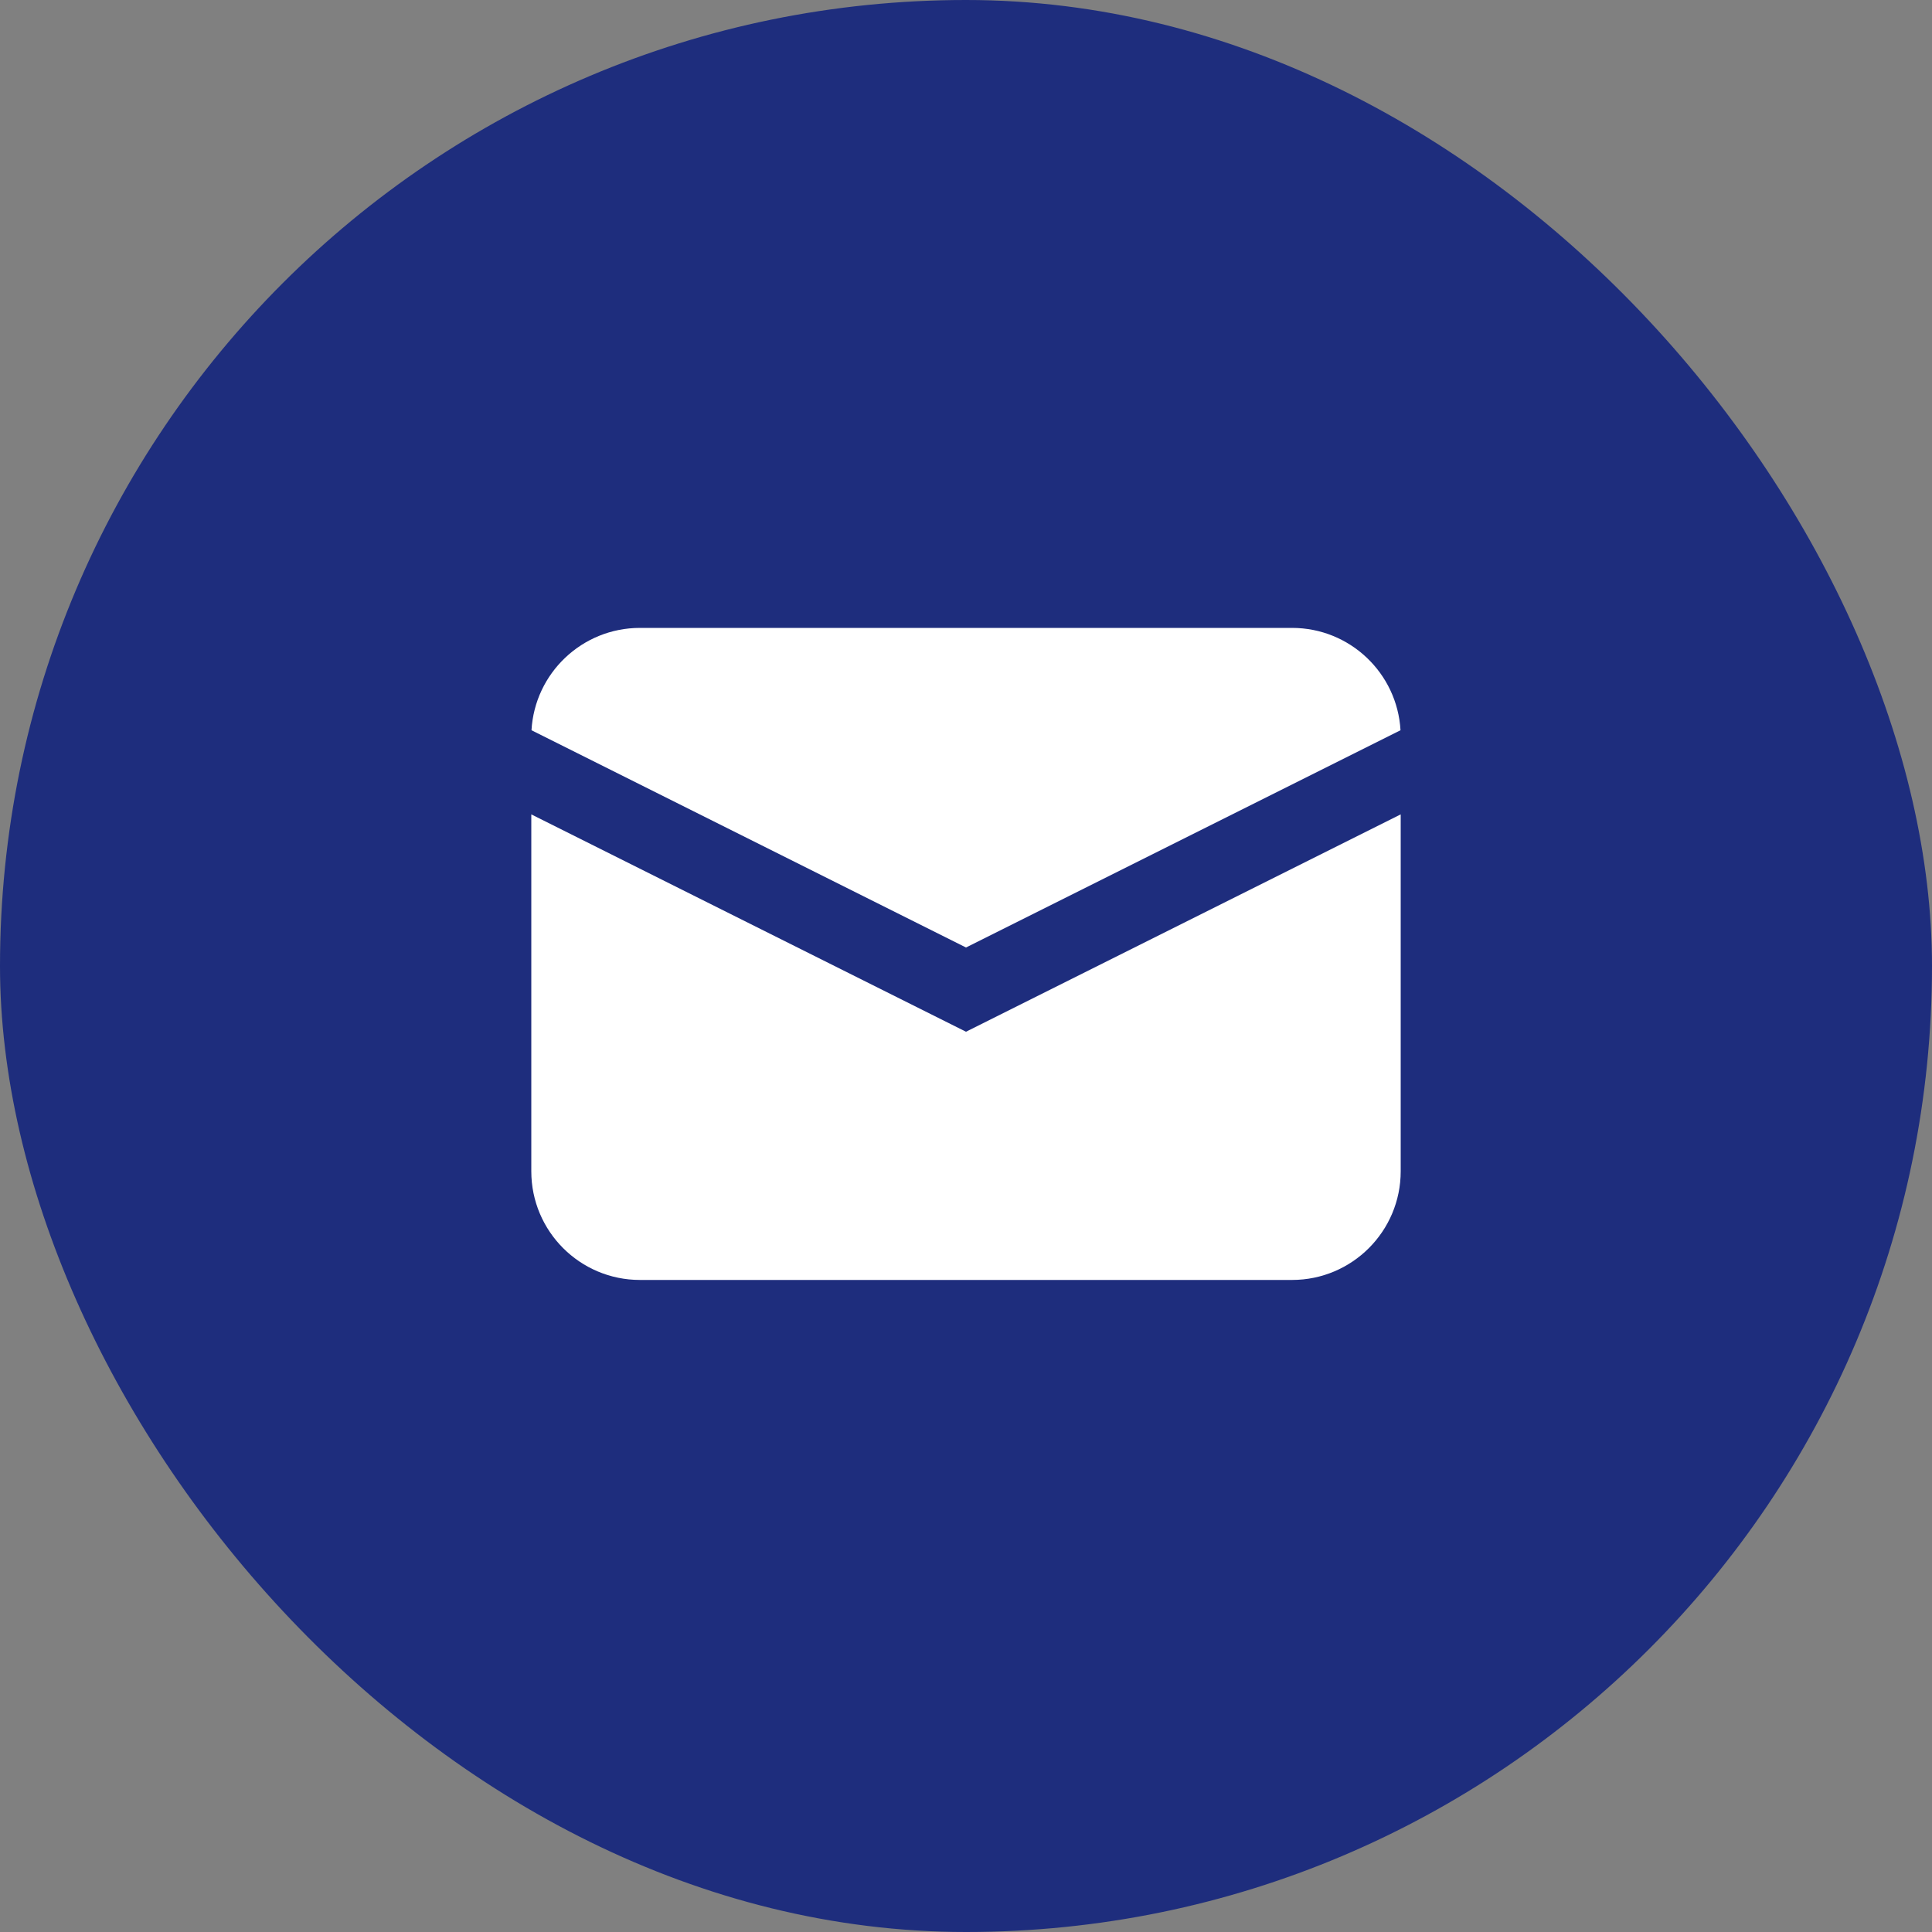
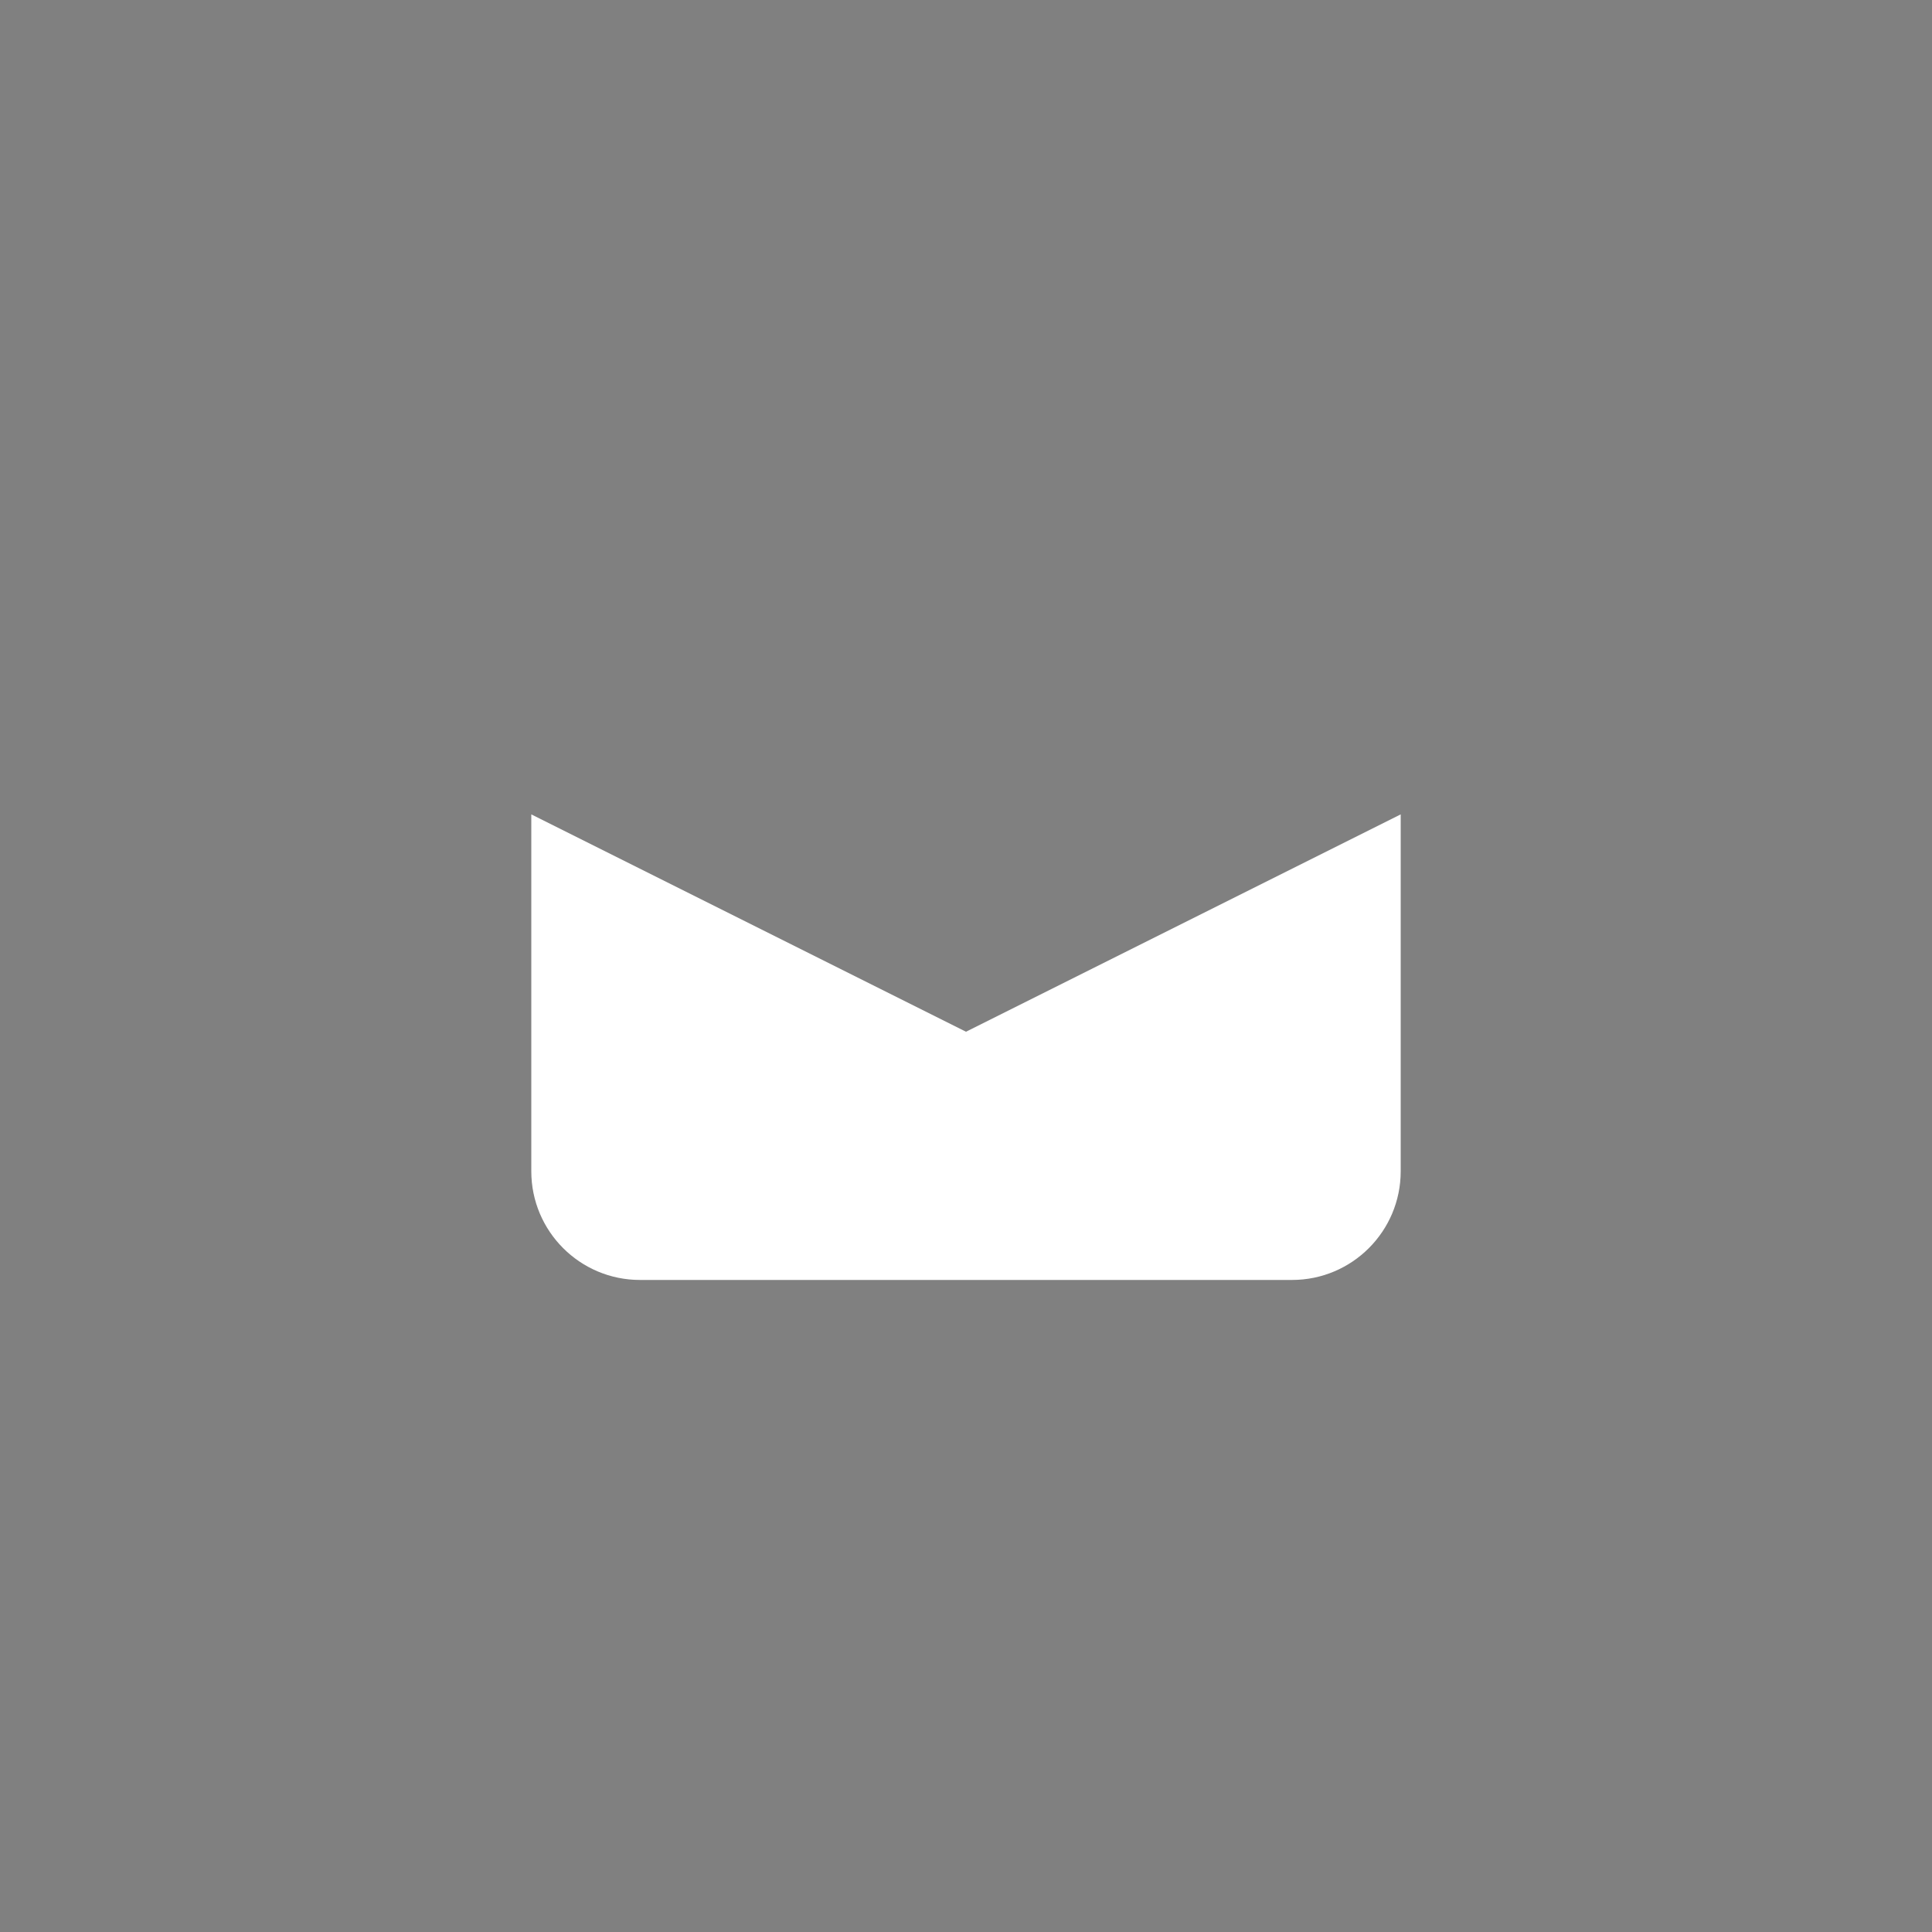
<svg xmlns="http://www.w3.org/2000/svg" width="80" height="80" viewBox="0 0 80 80" fill="none">
  <rect x="0" y="0" width="80" height="80" fill="#808080" stroke="none" />
-   <rect width="80" height="80" rx="40" fill="#1E2D7D" />
-   <path d="M22.008 30.238L40 39.234L57.992 30.238C57.857 27.875 55.897 26 53.5 26H26.5C24.103 26 22.143 27.875 22.008 30.238Z" fill="white" />
  <path d="M58 33.722L40 42.722L22 33.722V48.5C22 50.985 24.015 53 26.5 53H53.5C55.985 53 58 50.985 58 48.5V33.722Z" fill="white" />
</svg>